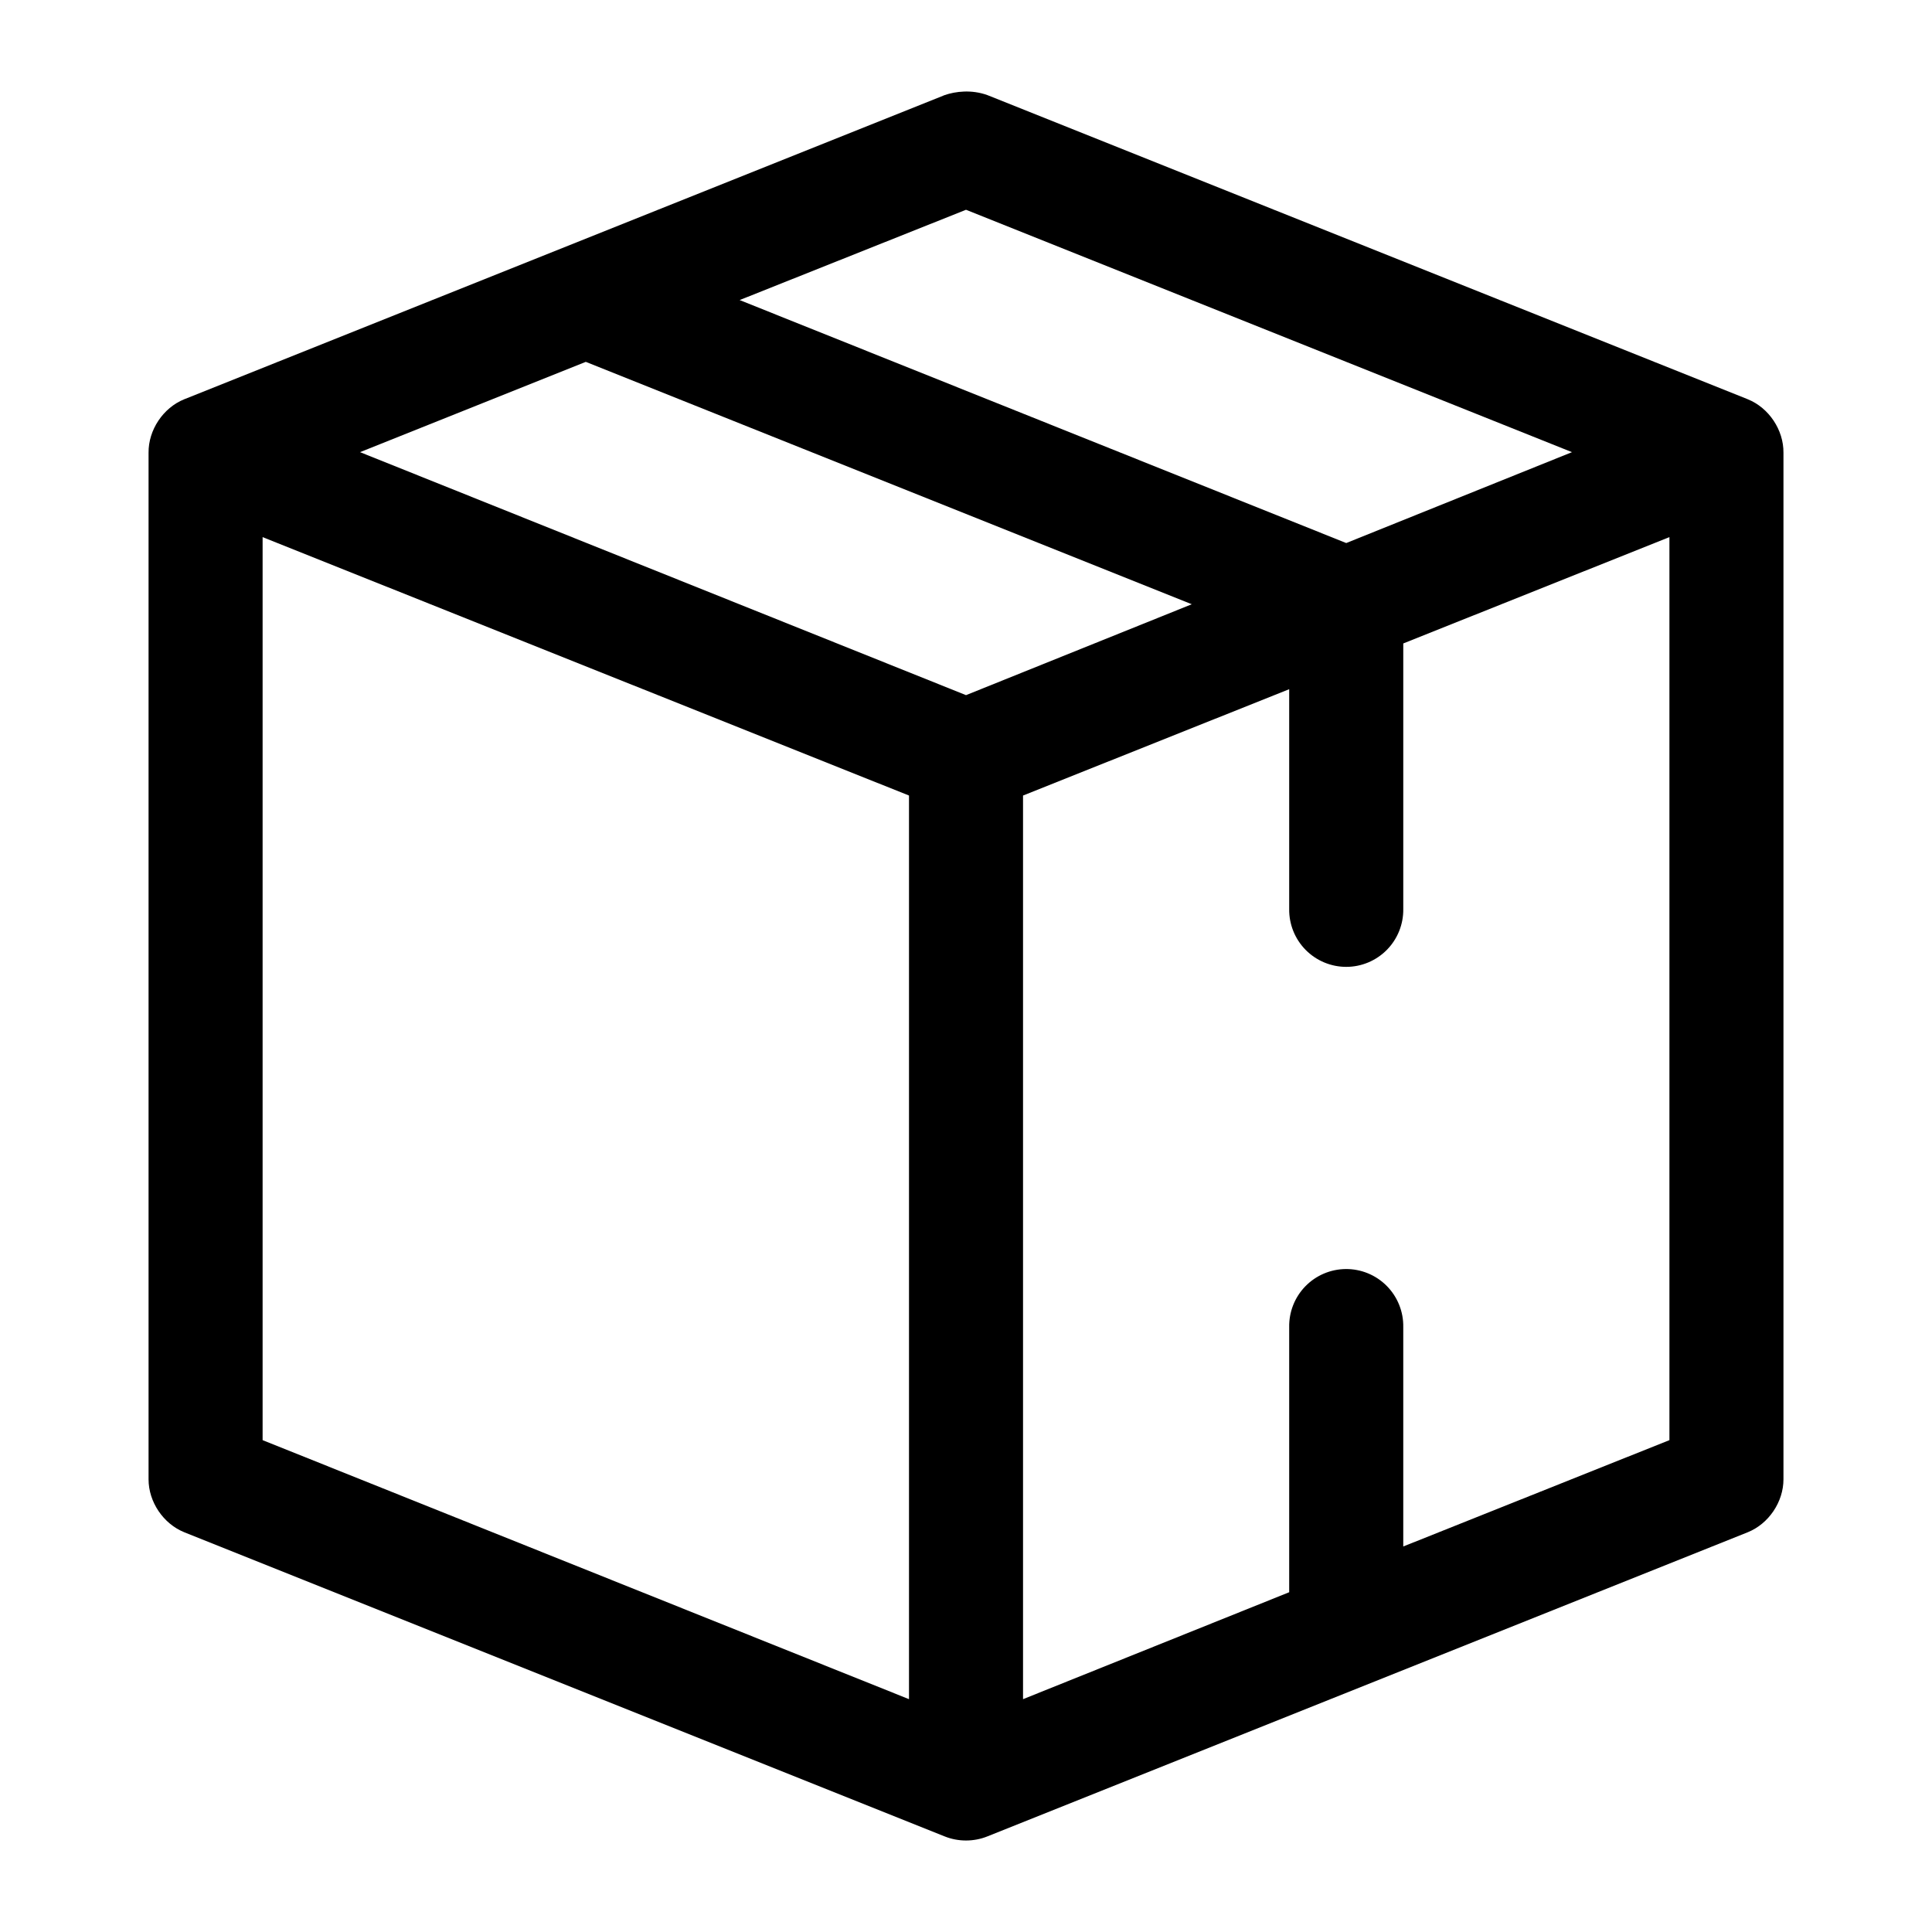
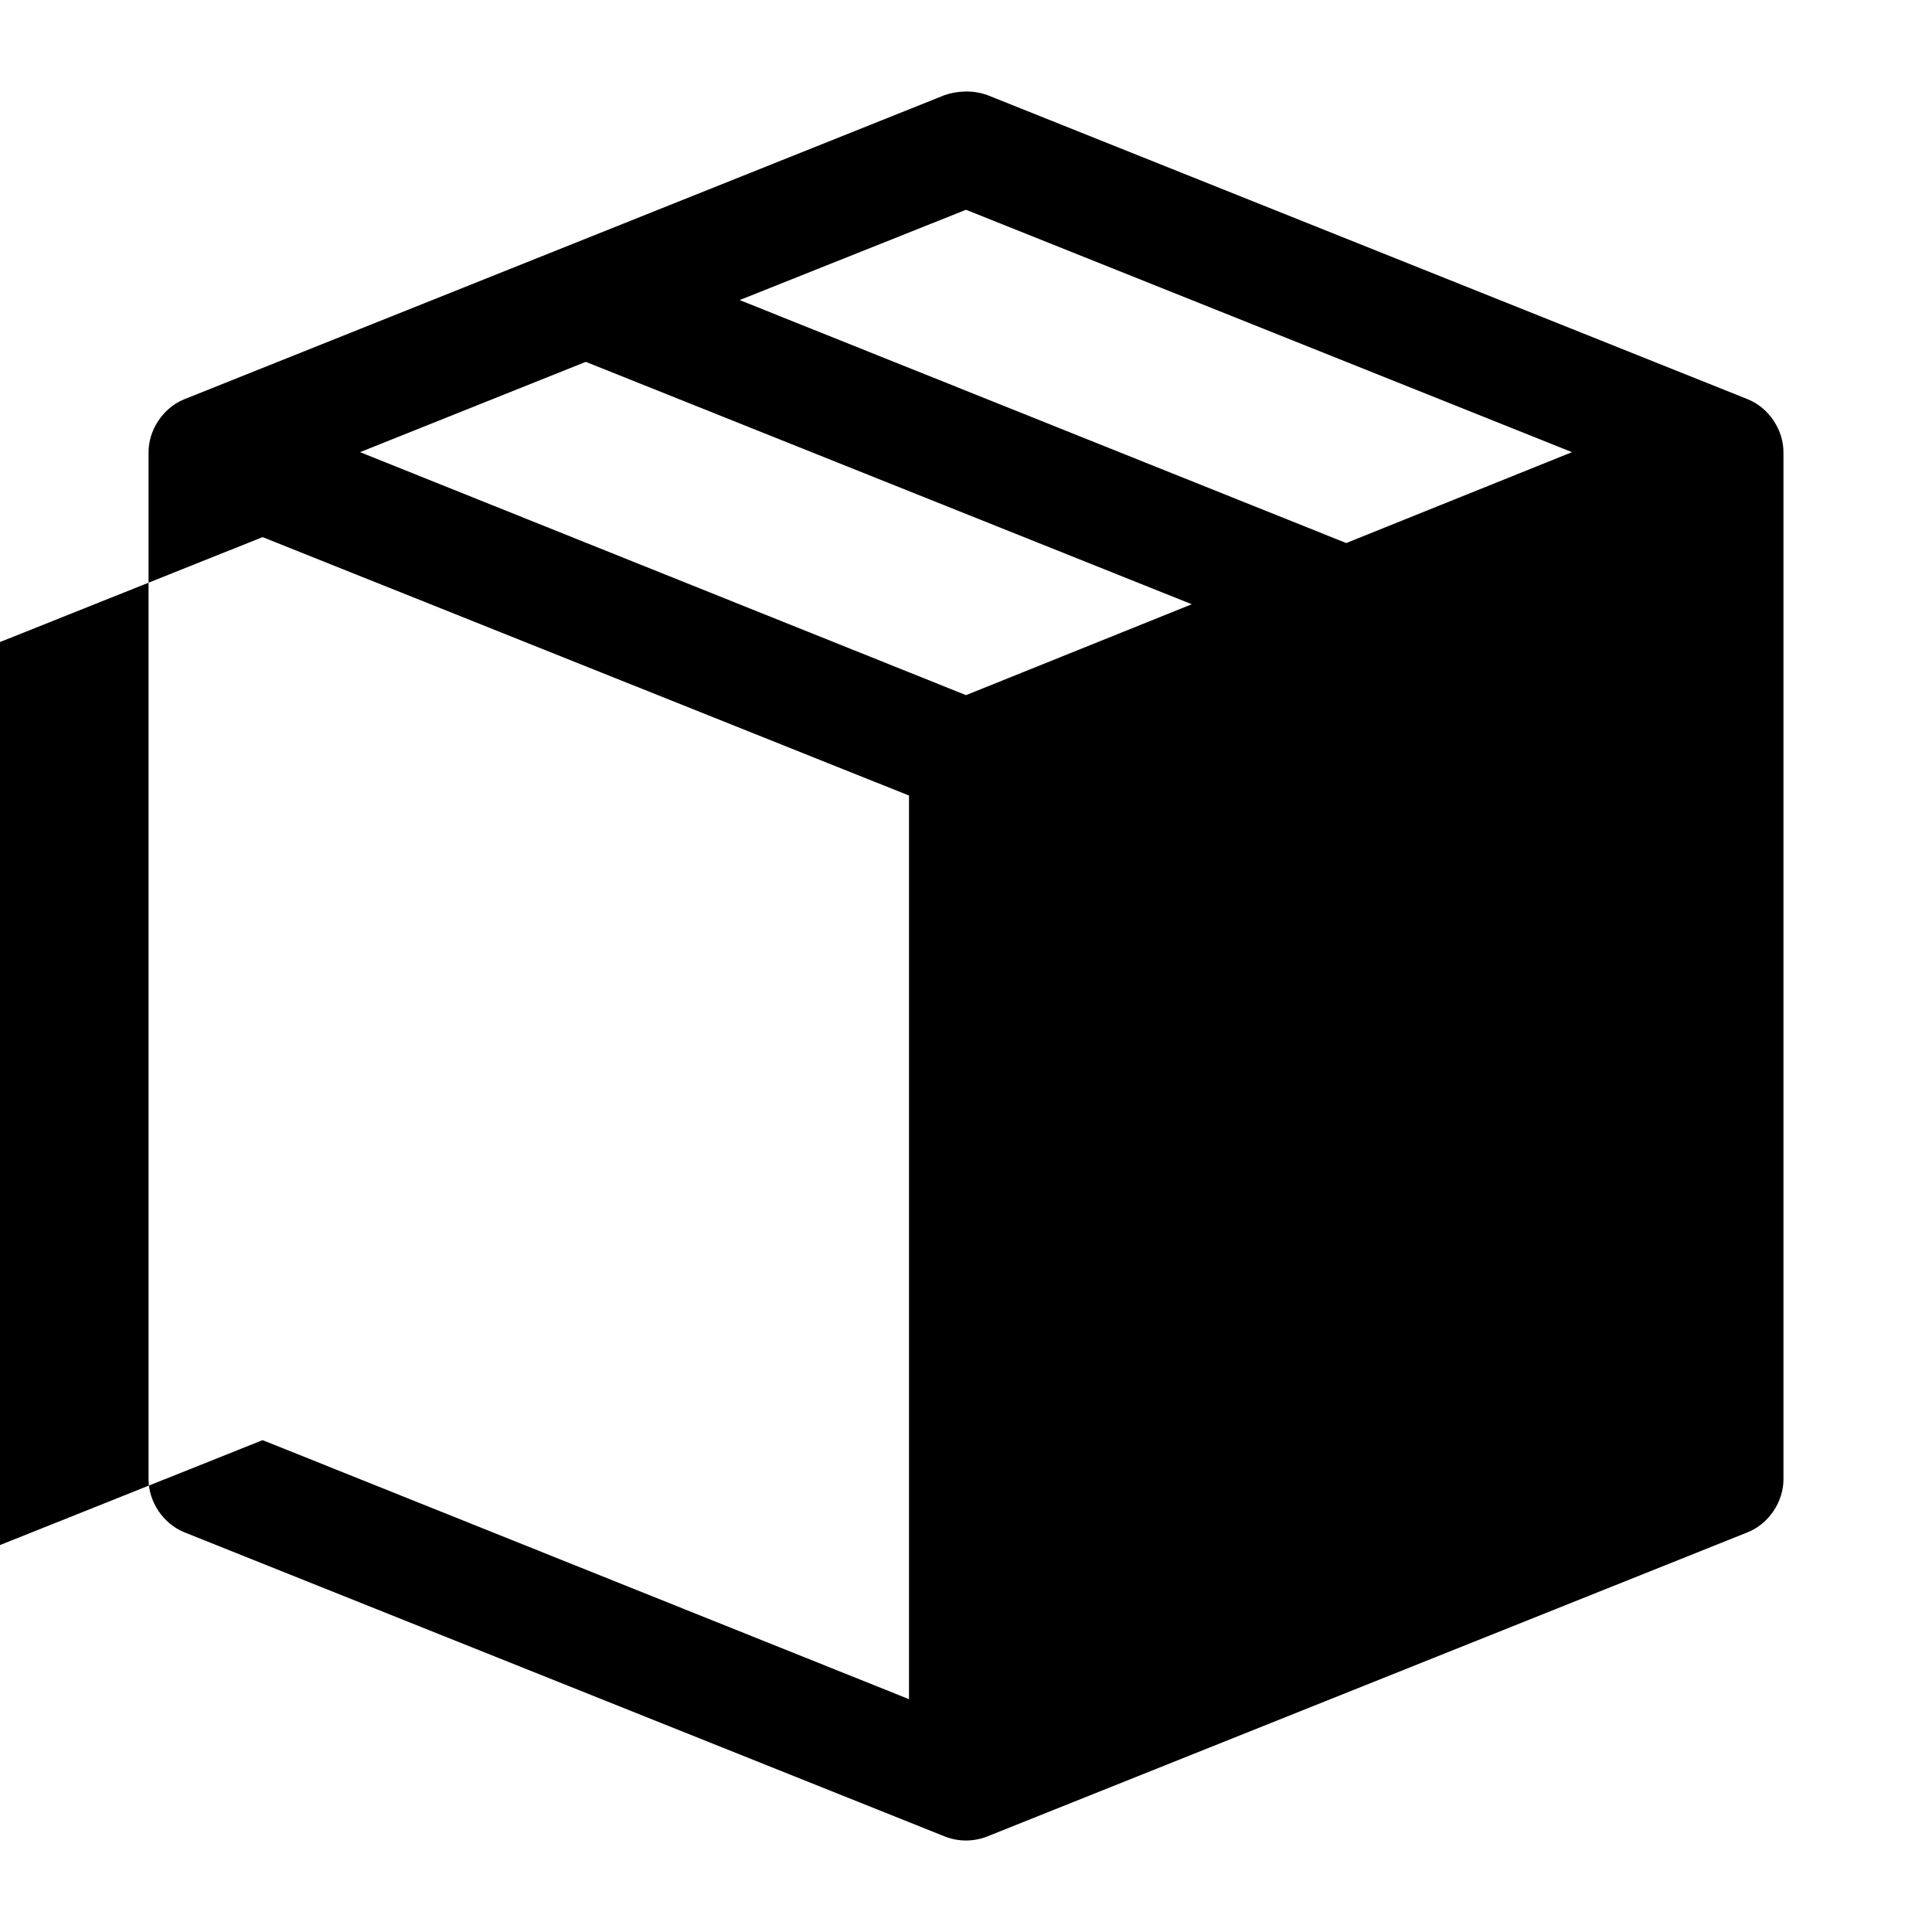
<svg xmlns="http://www.w3.org/2000/svg" fill="#000000" width="800px" height="800px" version="1.1" viewBox="144 144 512 512">
-   <path d="m399.53 168.26c-1.949 0.066-3.738 0.441-5.195 0.945l-201.52 80.609c-5.59 2.262-9.508 8.141-9.445 14.168v272.06c0 5.977 3.906 11.77 9.445 14.012l201.52 80.609c3.59 1.453 7.746 1.453 11.336 0l201.52-80.609c5.543-2.242 9.445-8.035 9.445-14.012v-272.06c0.062-6.031-3.856-11.906-9.445-14.168l-201.52-80.609c-2.078-0.754-4.191-1.008-6.141-0.945zm0.473 31.332 160.59 64.234-59.828 24.086-160.75-64.391zm-100.76 40.305 160.59 64.234-59.828 24.09-160.59-64.395zm-85.648 46.445 171.3 68.484v239.47l-171.3-68.645zm372.82 0v239.31l-70.535 28.18v-58.094c0.086-4.09-1.492-8.039-4.371-10.949-2.875-2.906-6.809-4.523-10.902-4.481-4.035 0.043-7.887 1.695-10.695 4.594-2.809 2.898-4.344 6.801-4.262 10.836v70.219l-70.535 28.34v-239.47l70.535-28.18v58.254-0.004c-0.055 4.047 1.512 7.945 4.352 10.828 2.84 2.879 6.719 4.504 10.766 4.504 4.043 0 7.922-1.625 10.762-4.504 2.84-2.883 4.41-6.781 4.352-10.828v-70.375z" />
+   <path d="m399.53 168.26c-1.949 0.066-3.738 0.441-5.195 0.945l-201.52 80.609c-5.59 2.262-9.508 8.141-9.445 14.168v272.06c0 5.977 3.906 11.77 9.445 14.012l201.52 80.609c3.59 1.453 7.746 1.453 11.336 0l201.52-80.609c5.543-2.242 9.445-8.035 9.445-14.012v-272.06c0.062-6.031-3.856-11.906-9.445-14.168l-201.52-80.609c-2.078-0.754-4.191-1.008-6.141-0.945zm0.473 31.332 160.59 64.234-59.828 24.086-160.75-64.391zm-100.76 40.305 160.59 64.234-59.828 24.09-160.59-64.395zm-85.648 46.445 171.3 68.484v239.47l-171.3-68.645zv239.31l-70.535 28.18v-58.094c0.086-4.09-1.492-8.039-4.371-10.949-2.875-2.906-6.809-4.523-10.902-4.481-4.035 0.043-7.887 1.695-10.695 4.594-2.809 2.898-4.344 6.801-4.262 10.836v70.219l-70.535 28.34v-239.47l70.535-28.18v58.254-0.004c-0.055 4.047 1.512 7.945 4.352 10.828 2.84 2.879 6.719 4.504 10.766 4.504 4.043 0 7.922-1.625 10.762-4.504 2.84-2.883 4.41-6.781 4.352-10.828v-70.375z" />
</svg>